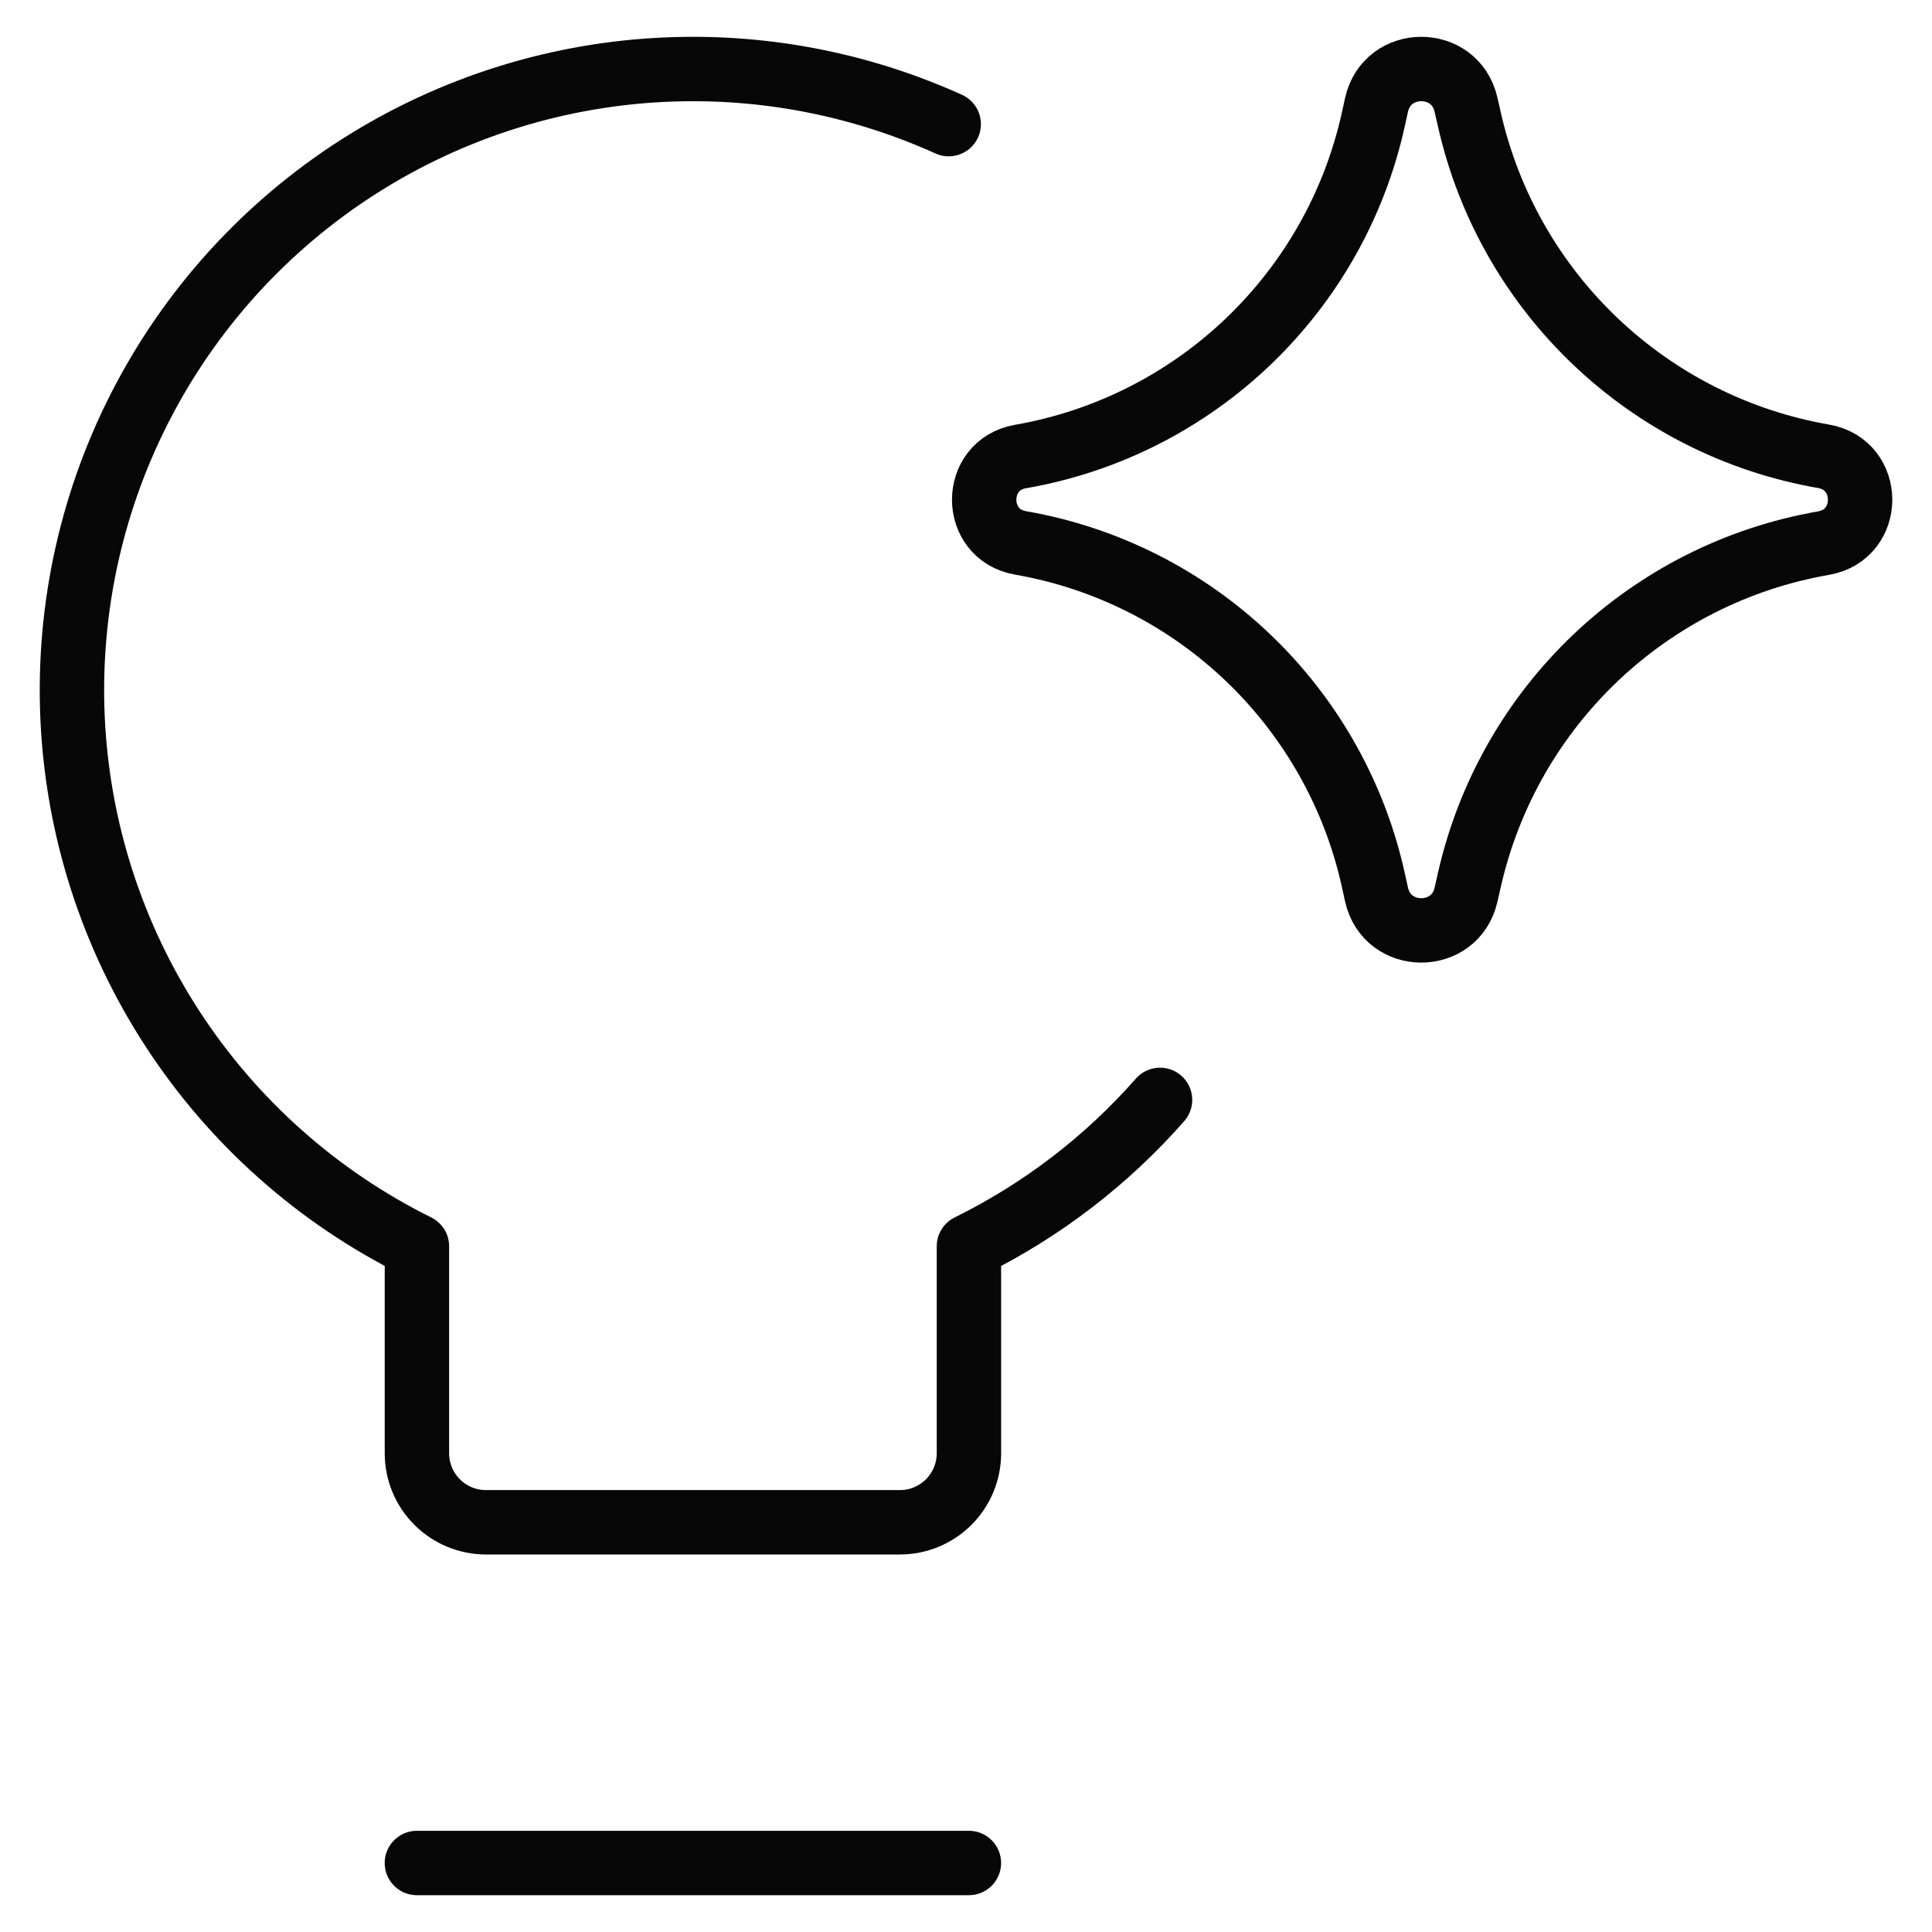
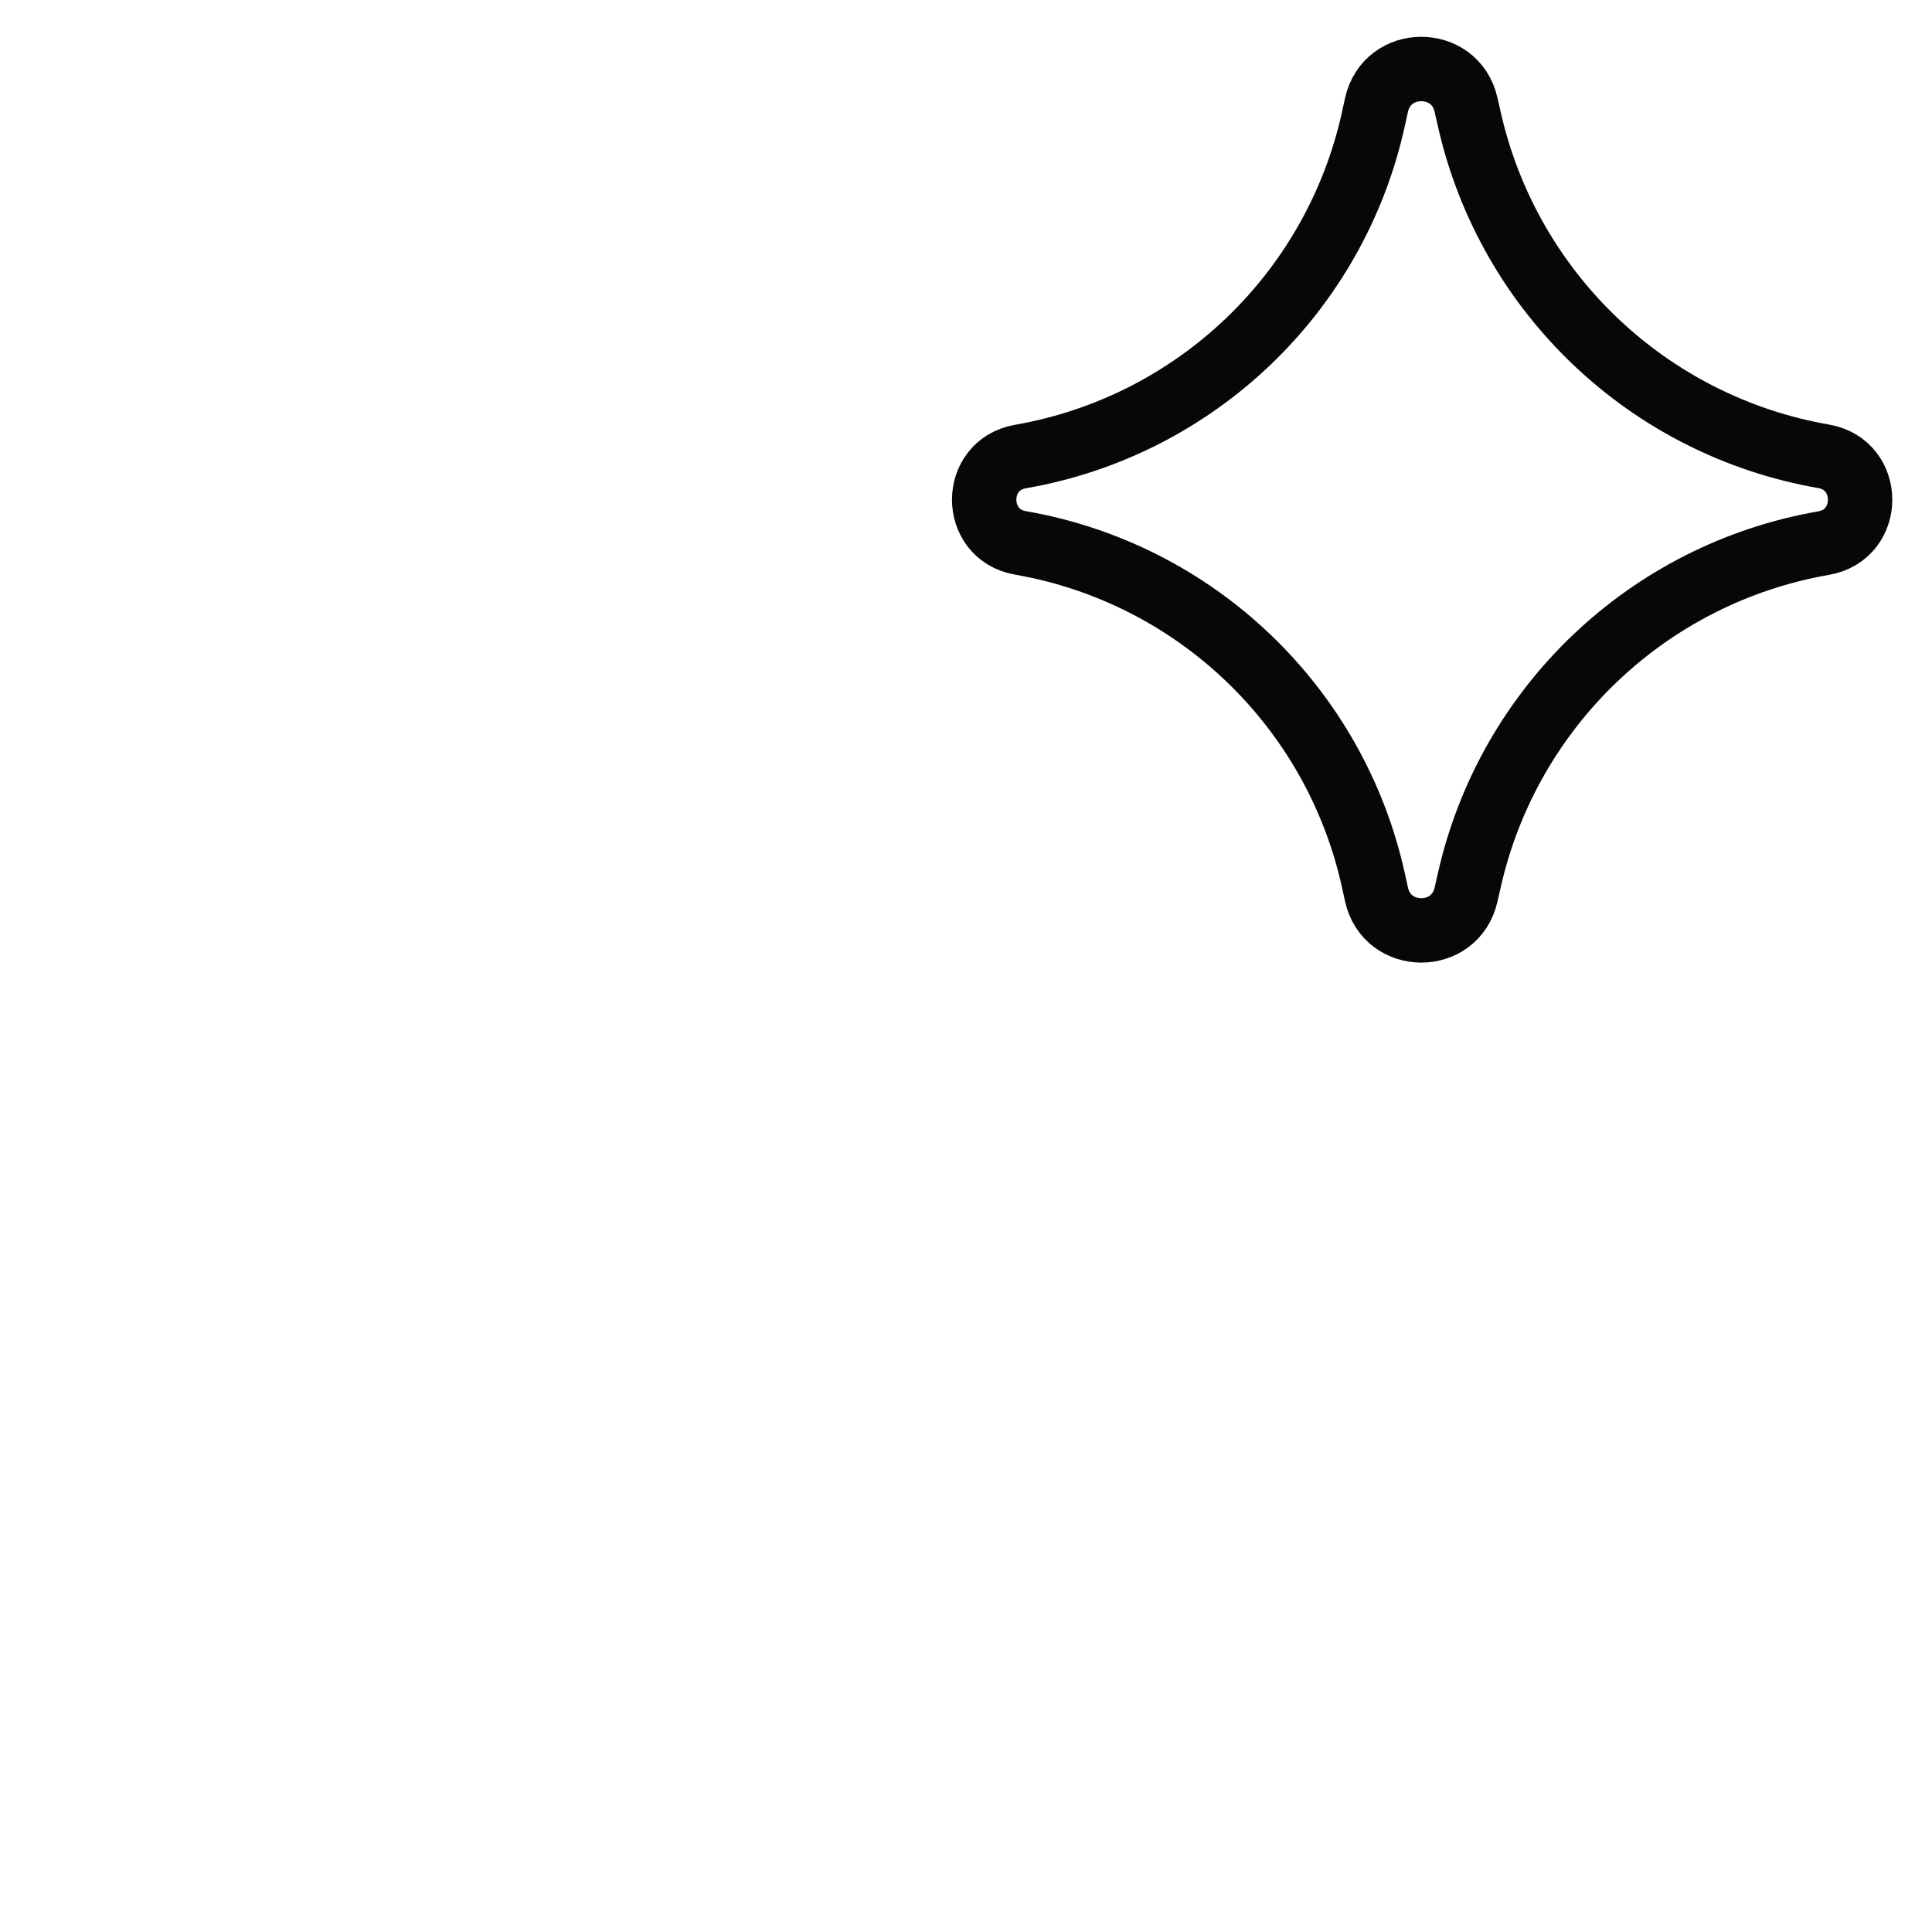
<svg xmlns="http://www.w3.org/2000/svg" width="60" height="60" viewBox="0 0 60 60" fill="none">
-   <path d="M36.026 34.158C34.371 36.041 32.357 37.588 30.091 38.705V45.133C30.091 45.702 29.865 46.247 29.463 46.648C29.062 47.05 28.517 47.276 27.948 47.276H15.091C14.523 47.276 13.978 47.05 13.576 46.648C13.174 46.247 12.948 45.702 12.948 45.133V38.705C9.864 37.175 7.246 34.847 5.366 31.963C3.485 29.08 2.411 25.746 2.254 22.307C2.098 18.868 2.864 15.45 4.475 12.407C6.085 9.364 8.481 6.808 11.412 5.004C14.344 3.2 17.706 2.213 21.148 2.147C24.019 2.091 26.859 2.678 29.463 3.855" stroke="#070707" stroke-width="2" stroke-linecap="round" stroke-linejoin="round" />
-   <path d="M12.947 57.857H30.09" stroke="#070707" stroke-width="2" stroke-linecap="round" stroke-linejoin="round" />
  <path d="M31.692 16.86C30.189 16.598 30.189 14.439 31.692 14.178C37.141 13.23 41.475 9.08 42.657 3.677L42.748 3.263C43.073 1.776 45.19 1.767 45.528 3.251L45.638 3.733C46.865 9.11 51.199 13.226 56.633 14.171C58.145 14.434 58.145 16.604 56.633 16.867C51.199 17.812 46.865 21.927 45.638 27.304L45.528 27.787C45.19 29.27 43.073 29.261 42.748 27.775L42.657 27.361C41.475 21.958 37.141 17.808 31.692 16.86Z" stroke="#070707" stroke-width="2" stroke-linecap="round" stroke-linejoin="round" />
</svg>